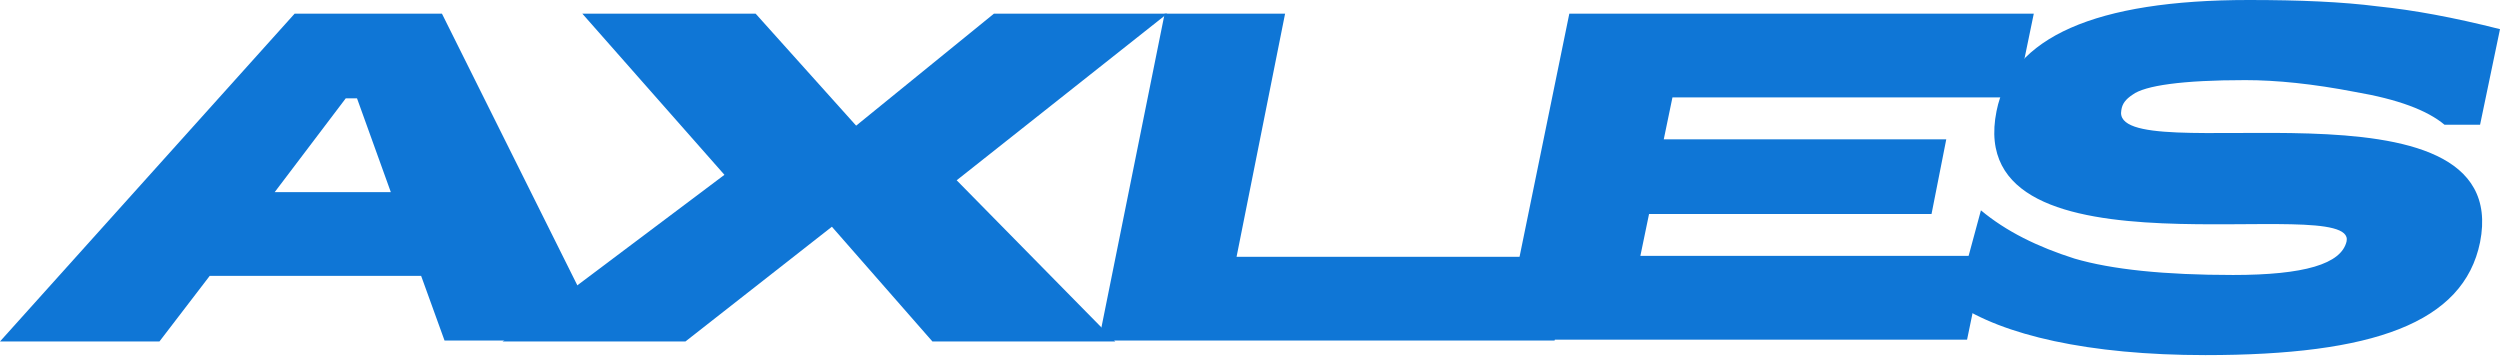
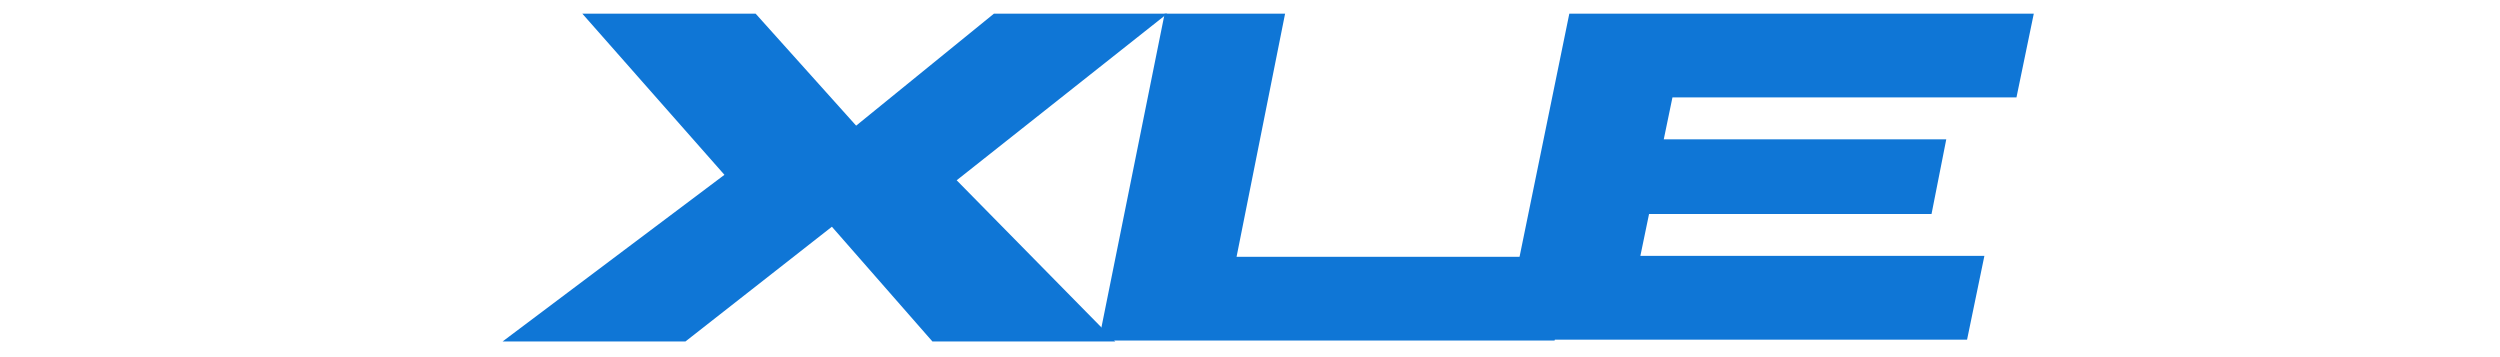
<svg xmlns="http://www.w3.org/2000/svg" width="140" height="20" viewBox="0 0 140 20" fill="none">
-   <path d="M23.584 15.45H11.743L8.929 19.122H0L16.499 0.765H24.749L33.872 19.07H24.894L23.584 15.45ZM21.886 10.759L19.993 5.507H19.362L15.383 10.759H21.886Z" fill="#0F76D6" />
-   <path d="M53.574 10.096L62.454 19.122H52.215L46.586 12.697L38.385 19.122H28.145L40.568 9.79L32.61 0.765H42.315L47.944 7.037L55.66 0.765H65.366L53.574 10.096Z" fill="#0F76D6" />
+   <path d="M53.574 10.096L62.454 19.122H52.215L46.586 12.697L38.385 19.122H28.145L40.568 9.79L32.61 0.765H42.315L47.944 7.037L55.66 0.765H65.366L53.574 10.096" fill="#0F76D6" />
  <path d="M88.027 14.379L87.057 19.07H61.532L65.22 0.765H71.965L69.248 14.379H88.027Z" fill="#0F76D6" />
  <path d="M87.882 0.765H113.892L112.922 5.456H93.657L93.171 7.802H108.991L108.166 11.983H92.347L91.861 14.328H111.126L110.156 19.02H84.145L87.882 0.765Z" fill="#0F76D6" />
-   <path d="M109.525 16.98L110.932 11.779C112.339 12.952 114.086 13.818 116.173 14.481C118.26 15.093 121.22 15.399 125.053 15.399C129.033 15.399 131.119 14.787 131.41 13.512C131.993 10.657 109.816 16.113 111.806 6.221C112.631 2.091 117.338 -3.05176e-05 125.927 -3.05176e-05C128.79 -3.05176e-05 131.168 0.102 133.157 0.357C135.147 0.561 137.379 0.969 140 1.632L138.884 6.986H136.894C135.923 6.17 134.274 5.558 131.896 5.15C129.518 4.691 127.48 4.487 125.733 4.487C122.19 4.487 120.104 4.793 119.424 5.303C119.036 5.558 118.842 5.813 118.794 6.17C118.114 9.688 140.825 3.671 138.884 13.563C137.962 18.102 132.866 19.886 123.501 19.886C116.95 19.886 112.145 18.765 109.525 16.98Z" fill="#0F76D6" />
</svg>